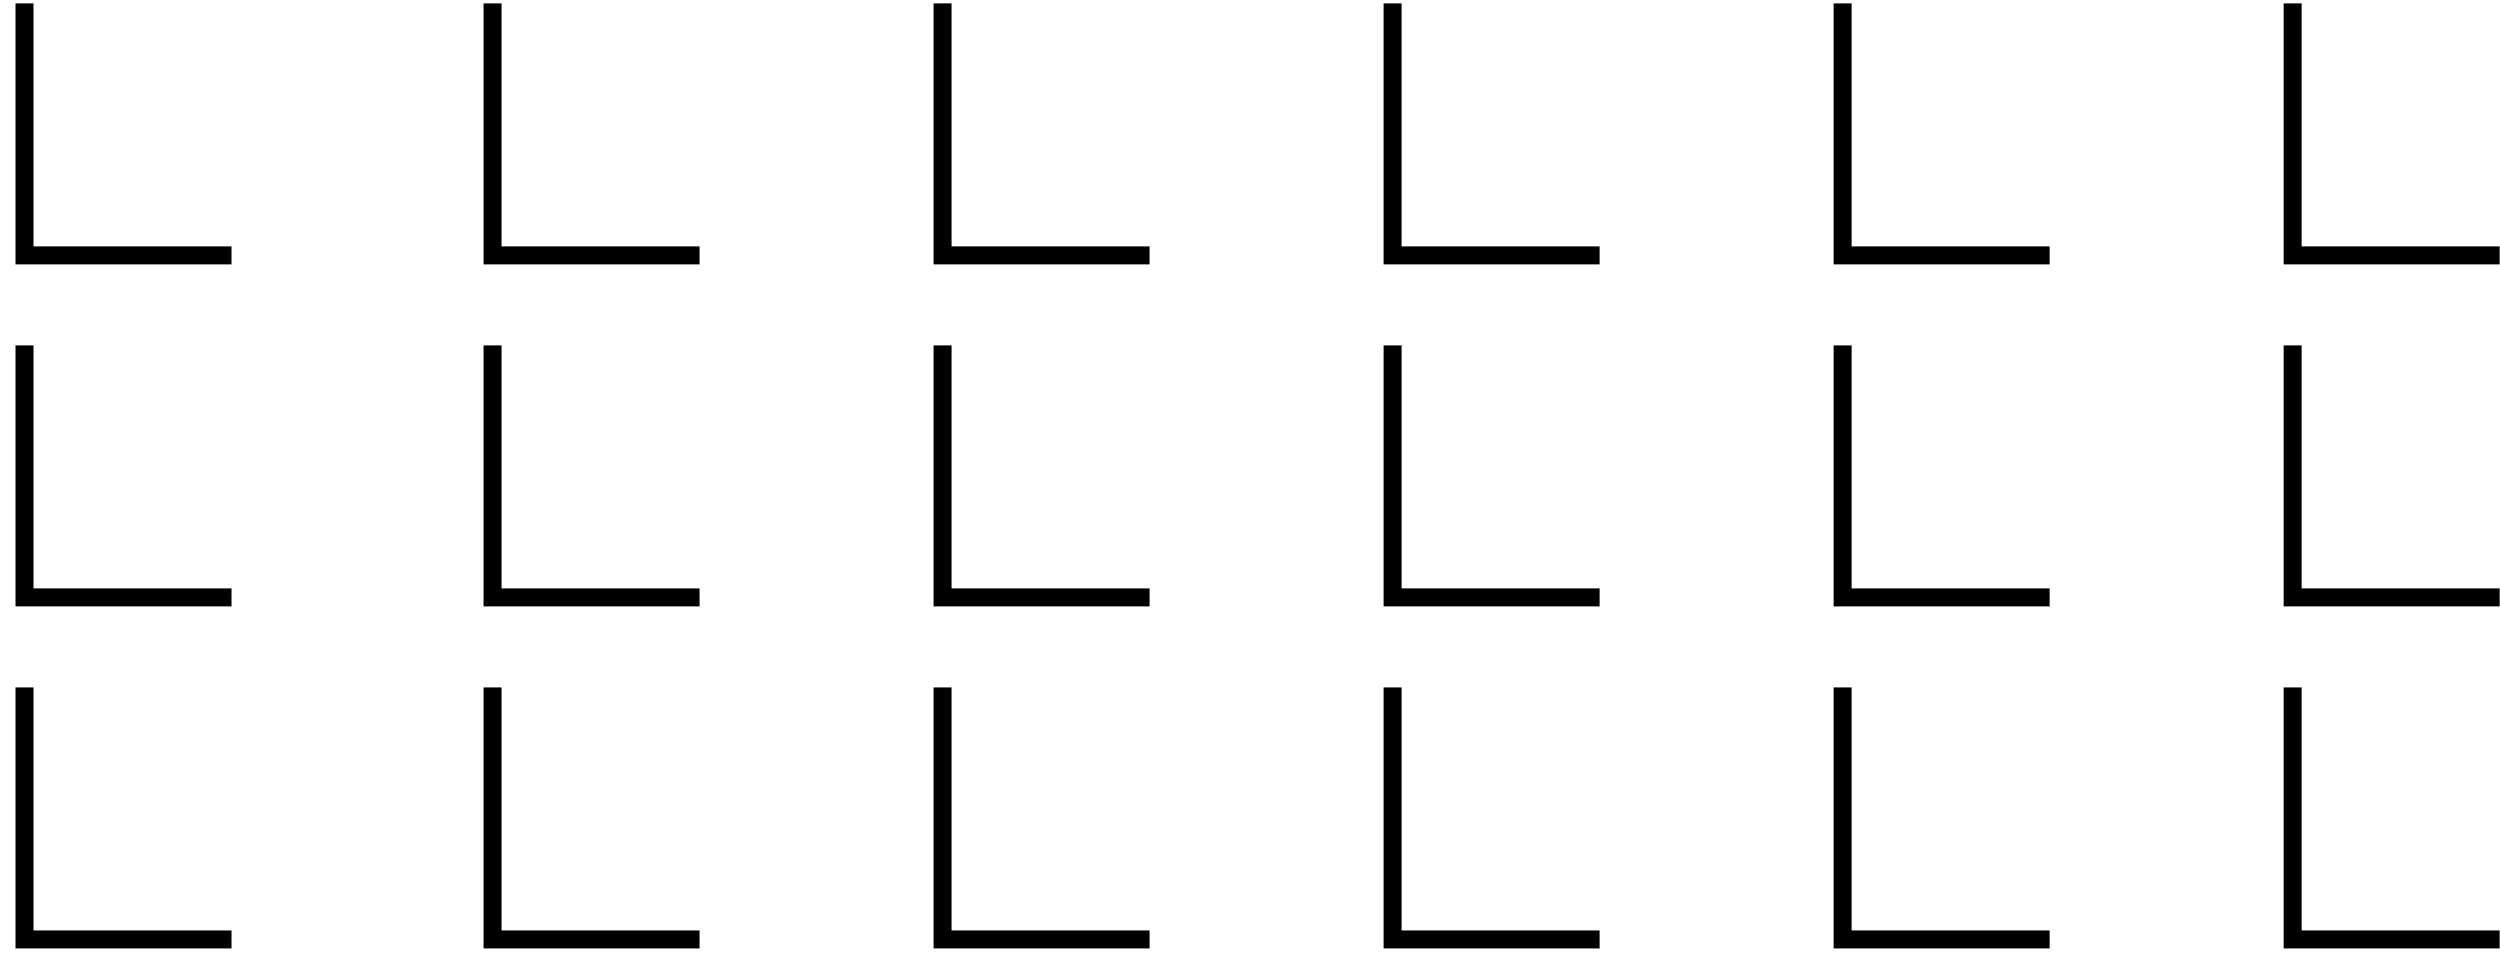
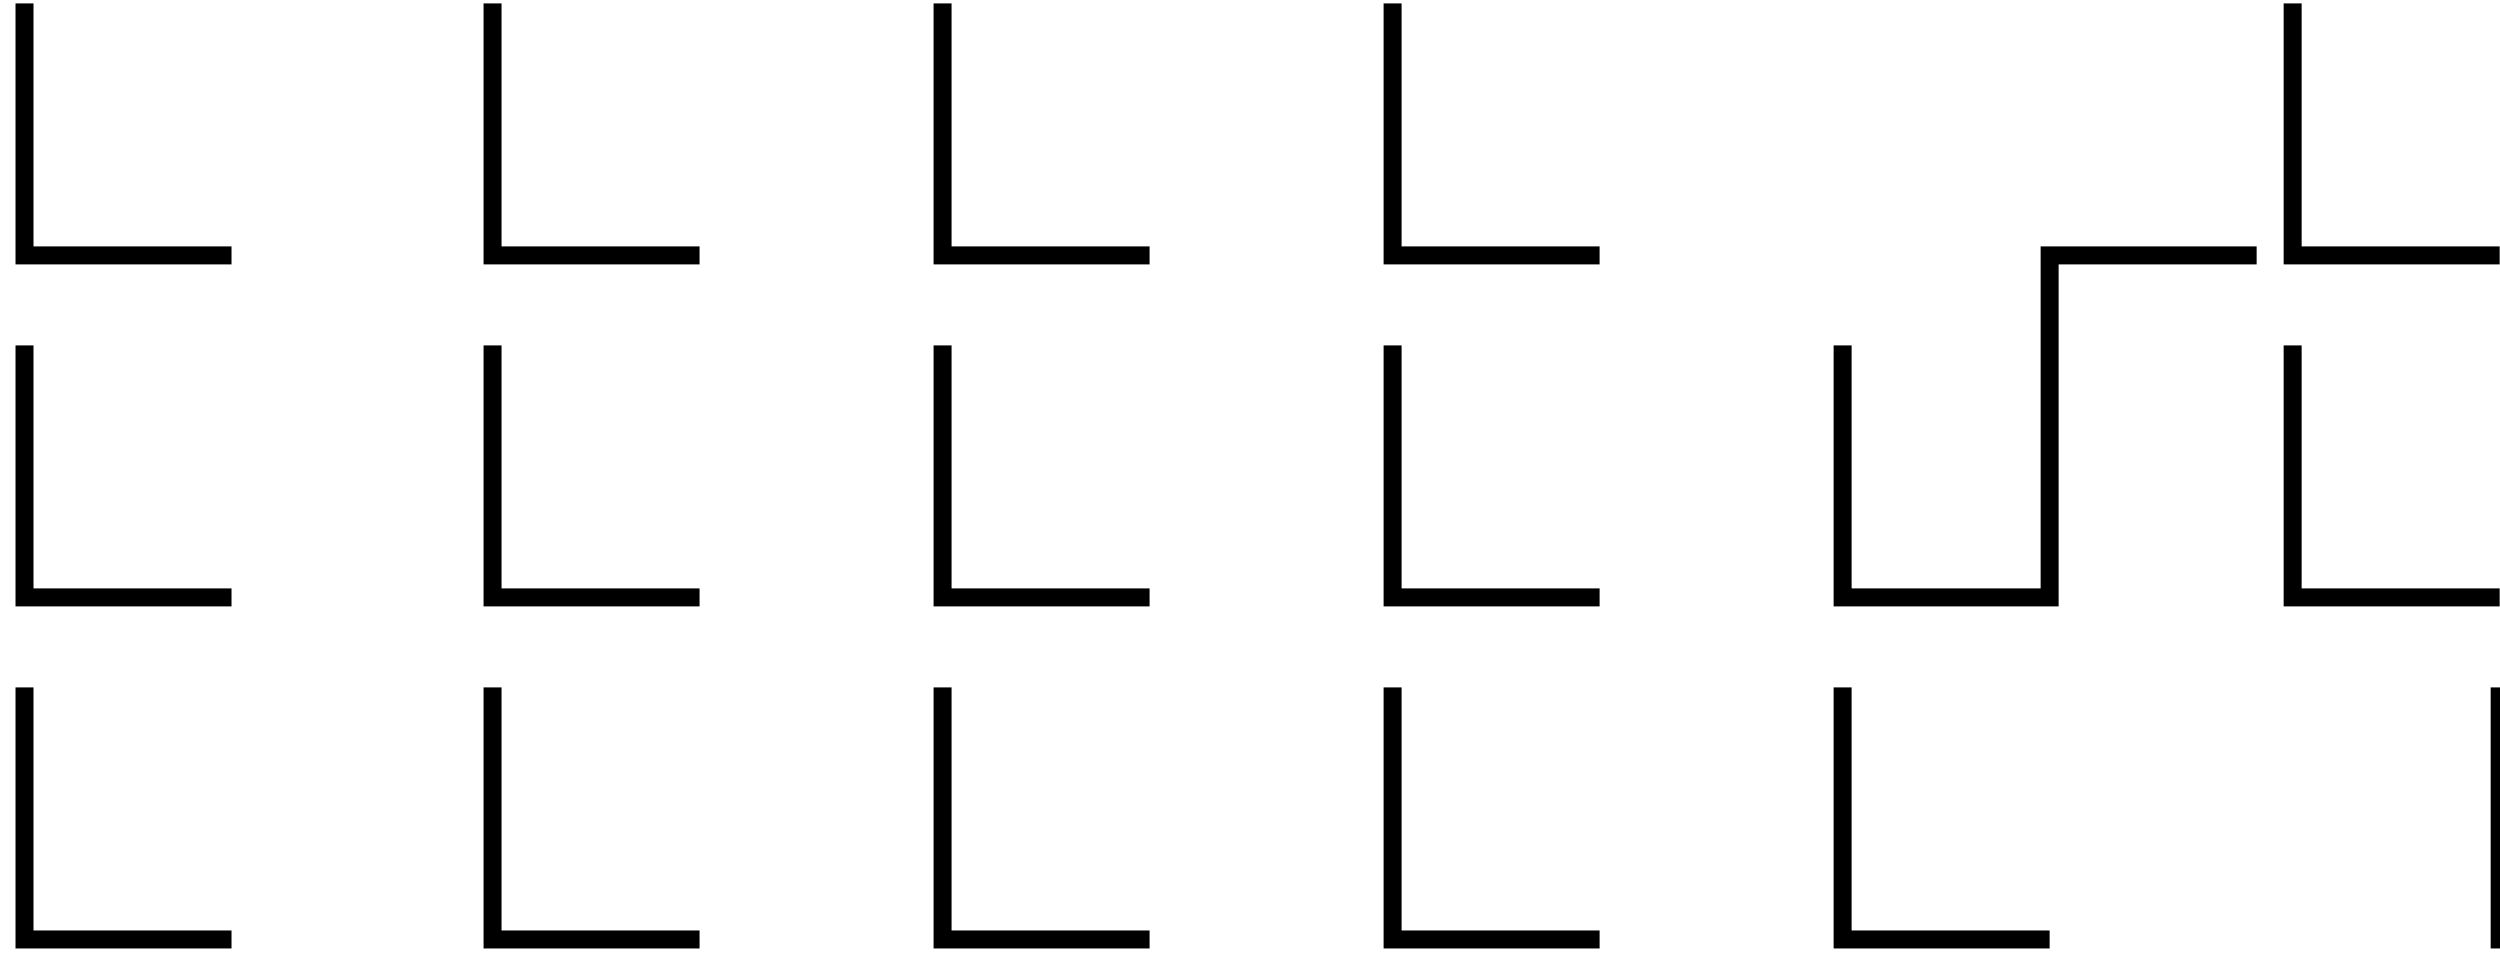
<svg xmlns="http://www.w3.org/2000/svg" width="102" height="39" fill="none" viewBox="0 0 102 39">
-   <path stroke="#000" stroke-width=".734" d="M1 28.047v10.282h8.446M1 14.092v10.282h8.446M1 .138V10.42h8.446m10.65 17.627v10.282h8.446m-8.446-24.237v10.282h8.446M20.096.138V10.42h8.446m9.915 17.627v10.282h8.446m-8.446-24.237v10.282h8.446M38.457.138V10.42h8.446m9.915 17.627v10.282h8.446m-8.446-24.237v10.282h8.446M56.818.138V10.42h8.446m9.915 17.627v10.282h8.446m-8.446-24.237v10.282h8.446M75.179.138V10.42h8.446m9.915 17.627v10.282h8.446M93.54 14.092v10.282h8.446M93.54.138V10.42h8.446" />
+   <path stroke="#000" stroke-width=".734" d="M1 28.047v10.282h8.446M1 14.092v10.282h8.446M1 .138V10.42h8.446m10.65 17.627v10.282h8.446m-8.446-24.237v10.282h8.446M20.096.138V10.42h8.446m9.915 17.627v10.282h8.446m-8.446-24.237v10.282h8.446M38.457.138V10.42h8.446m9.915 17.627v10.282h8.446m-8.446-24.237v10.282h8.446M56.818.138V10.42h8.446m9.915 17.627v10.282h8.446m-8.446-24.237v10.282h8.446V10.42h8.446m9.915 17.627v10.282h8.446M93.54 14.092v10.282h8.446M93.54.138V10.42h8.446" />
</svg>